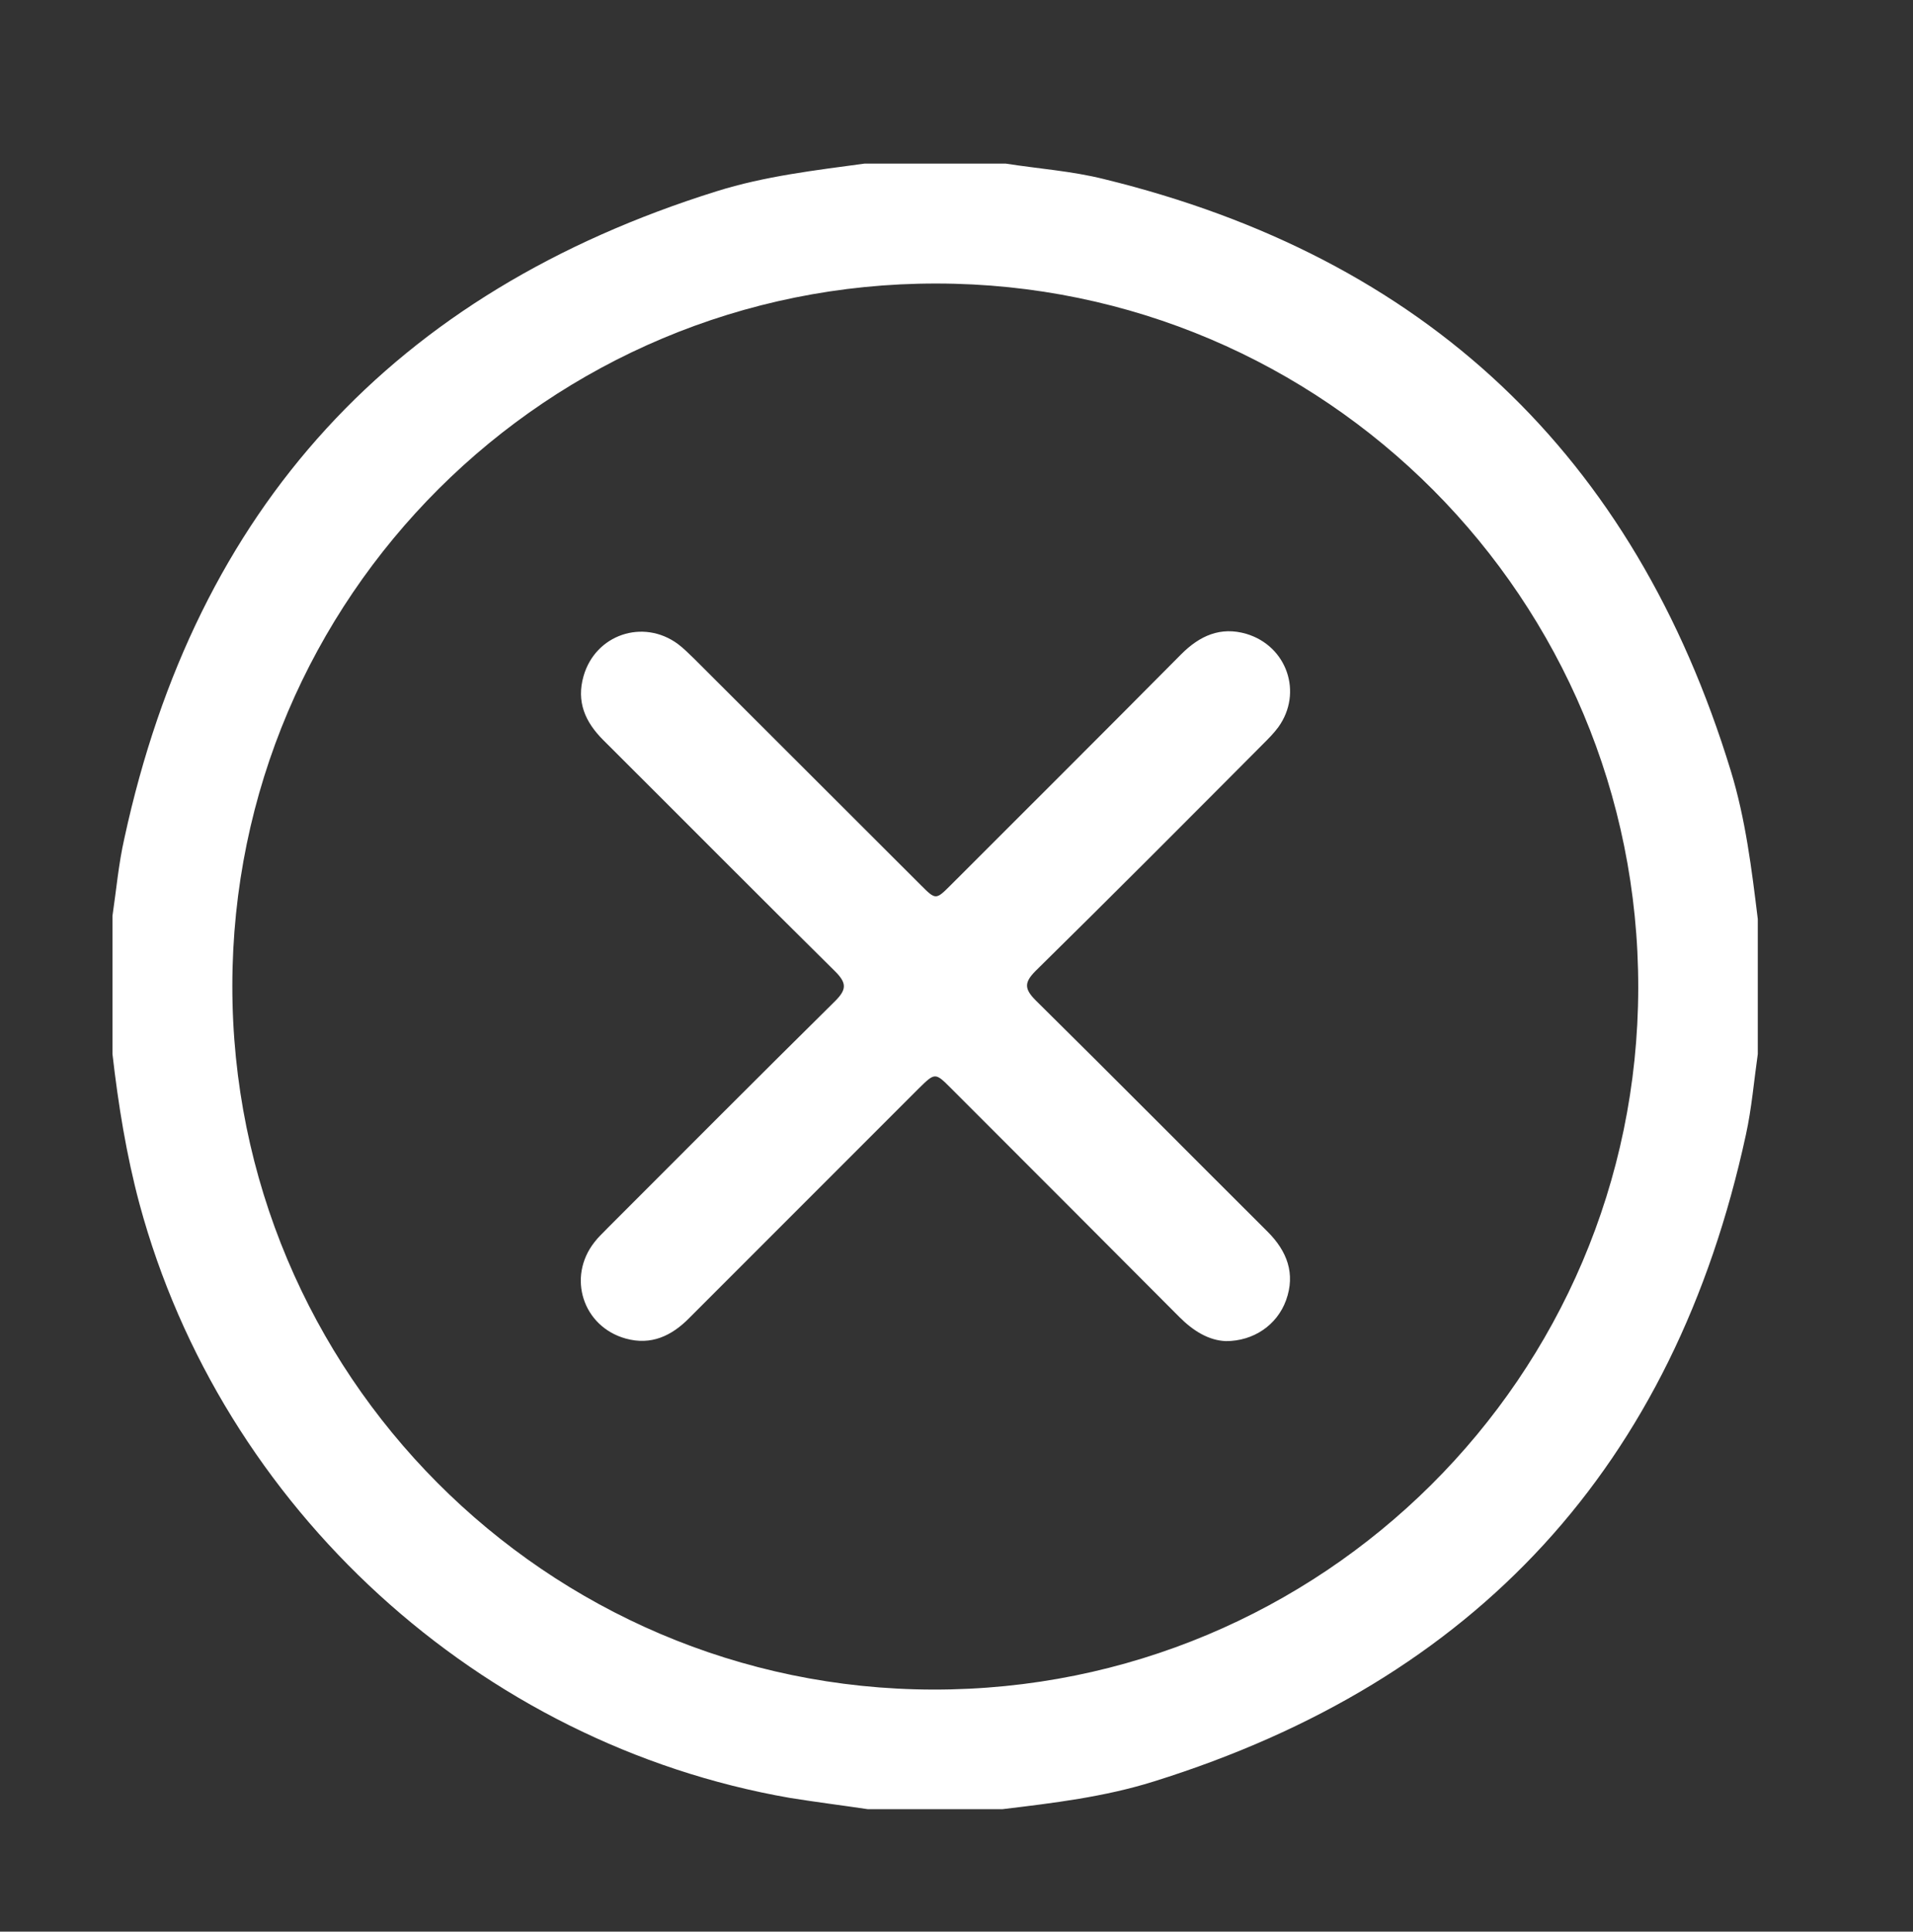
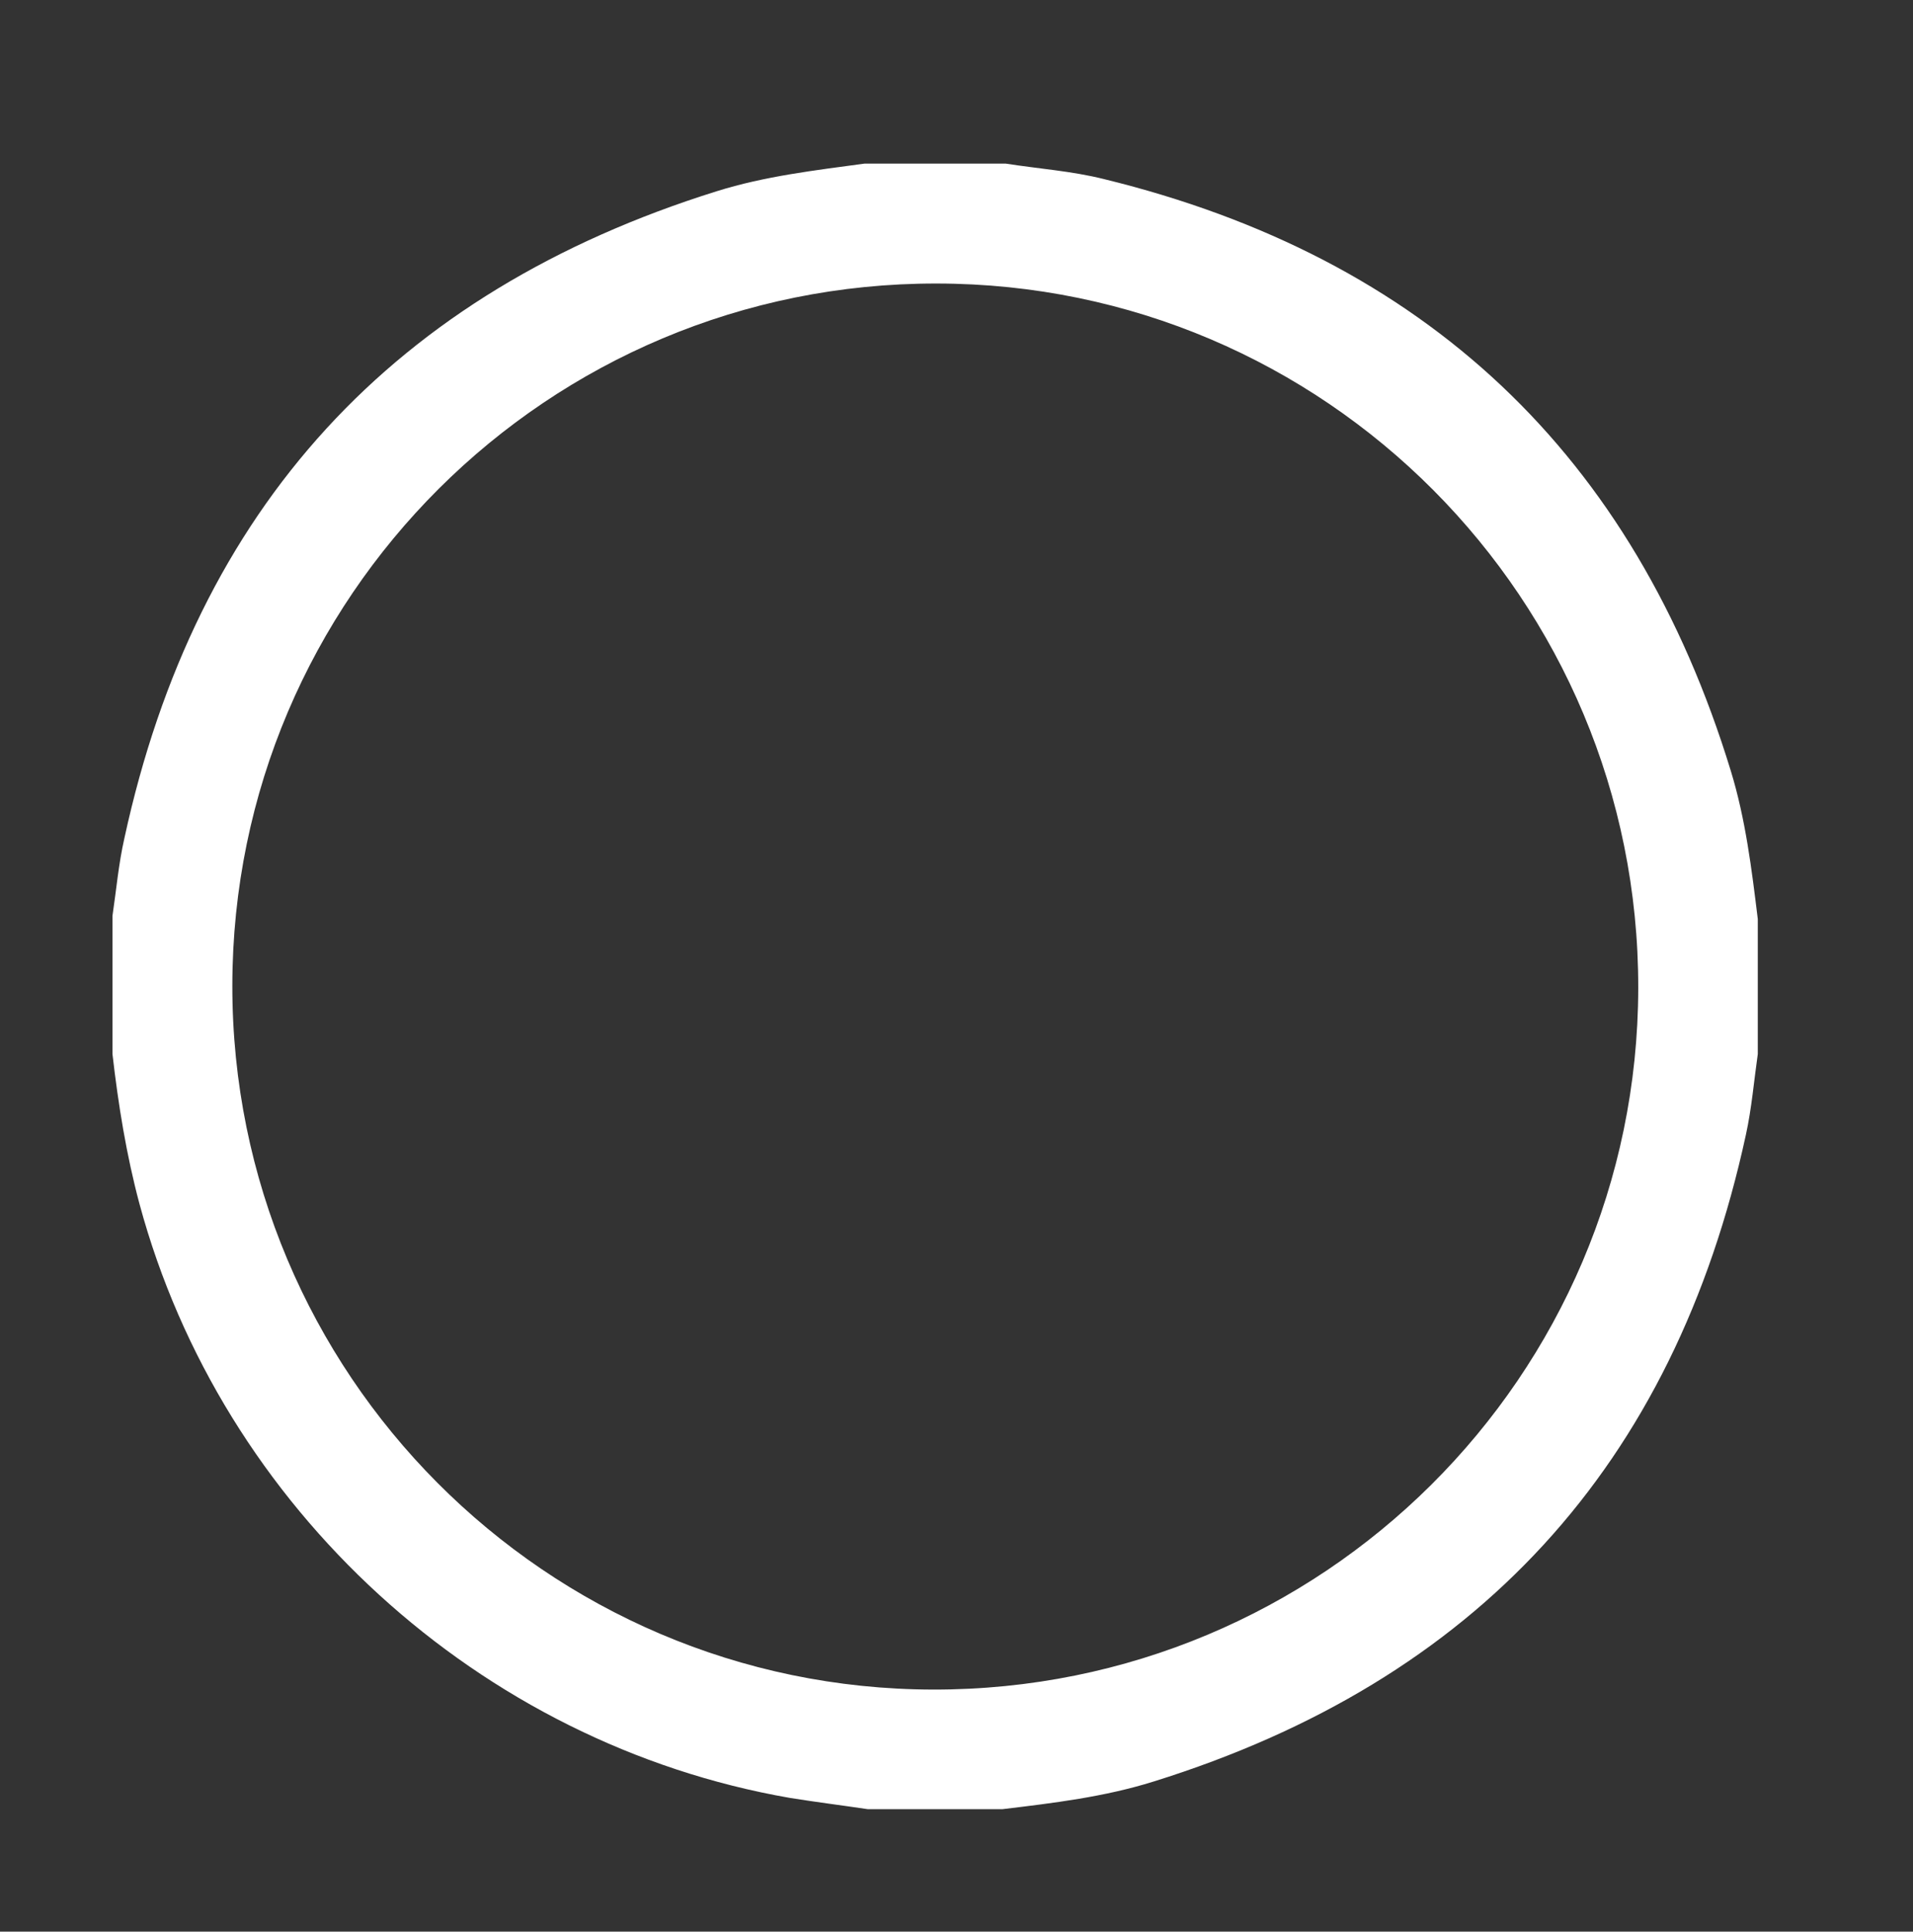
<svg xmlns="http://www.w3.org/2000/svg" version="1.1" id="Layer_1" x="0px" y="0px" viewBox="0 0 595.3 600.9" style="enable-background:new 0 0 595.3 600.9;" xml:space="preserve">
  <rect x="0" y="0" width="595.3" height="600.9" fill="#333333" stroke="none" />
  <style type="text/css">
	.st0{fill:#FFFFFF;}
</style>
  <path class="st0" d="M547,285.9c0,14,0,28,0,42c-1.2,8.4-1.9,16.9-3.7,25.1C521,455.9,459.4,522.9,359,554.2  c-15.3,4.8-31.2,6.7-47,8.6c-14,0-28,0-42,0c-8.1-1.2-16.1-2.2-24.2-3.5C149.2,542.5,69,469.2,43.4,374.5  c-4.1-15.3-6.6-30.9-8.4-46.6c0-14.3,0-28.7,0-43c1.2-8.1,1.9-16.2,3.7-24.1C61,157.9,122.6,90.9,223,59.5c15-4.7,30.5-6.5,46-8.6  c14.7,0,29.3,0,44,0c10.2,1.6,20.5,2.3,30.5,4.8c99.9,24.4,165,85.7,195.1,184.1C543.2,254.8,545.1,270.4,547,285.9z M72.3,306.6  c-0.1,120.7,97.6,218.8,218.1,219c121,0.2,219.2-97.4,219.4-218.2c0.2-121-97.5-219.1-218.3-219.2C170.5,88,72.4,185.8,72.3,306.6z" />
-   <path class="st0" d="M381.5,417.2c-5.4-0.2-10.2-3.2-14.5-7.5c-23.6-23.7-47.3-47.4-71-71.1c-5-5-5-5-10.1,0  c-23.8,23.8-47.6,47.6-71.4,71.4c-5.5,5.6-11.9,8.6-19.8,6.4c-13.3-3.7-18.3-19.1-9.7-30c1.2-1.6,2.7-2.9,4.1-4.4  c23.6-23.6,47.1-47.2,70.8-70.6c3.6-3.6,3.6-5.6,0-9.2c-24.2-23.9-48.1-48-72.2-72c-5.6-5.6-8.4-11.9-6.1-19.9  c3.7-12.9,18.5-17.9,29.3-10c1.9,1.4,3.5,3.1,5.2,4.7c23.5,23.4,46.9,46.9,70.4,70.3c4.7,4.7,4.7,4.7,9.4,0  c23.9-23.9,47.9-47.8,71.7-71.8c5.7-5.7,12.2-8.7,20.3-6.3c12.6,3.8,17.6,18.3,9.9,29c-1.4,1.9-3,3.5-4.7,5.2  c-23.5,23.6-47,47.2-70.8,70.6c-3.6,3.6-3.6,5.6,0,9.2c24.2,23.9,48.1,48,72.2,72c6,6,8.7,13,5.7,21.3  C397.4,412.2,390.1,417.2,381.5,417.2z" />
</svg>